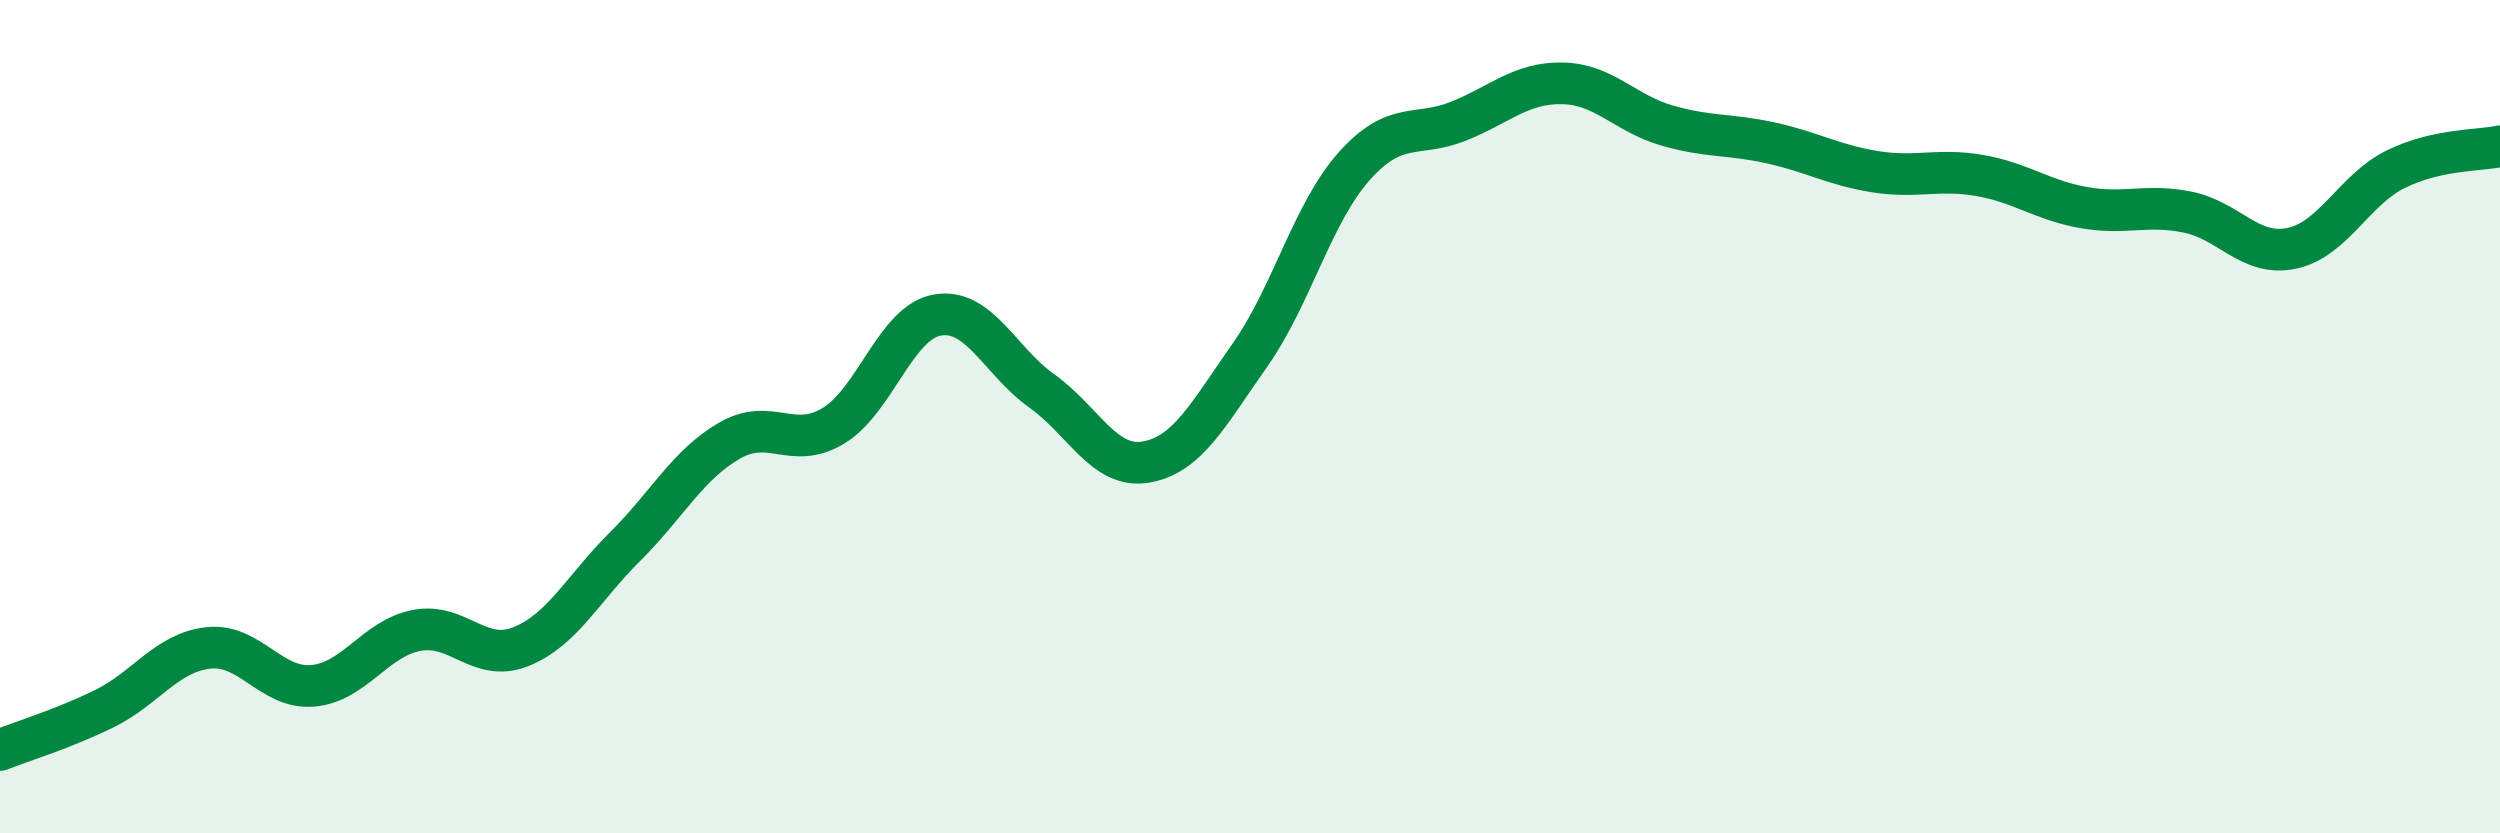
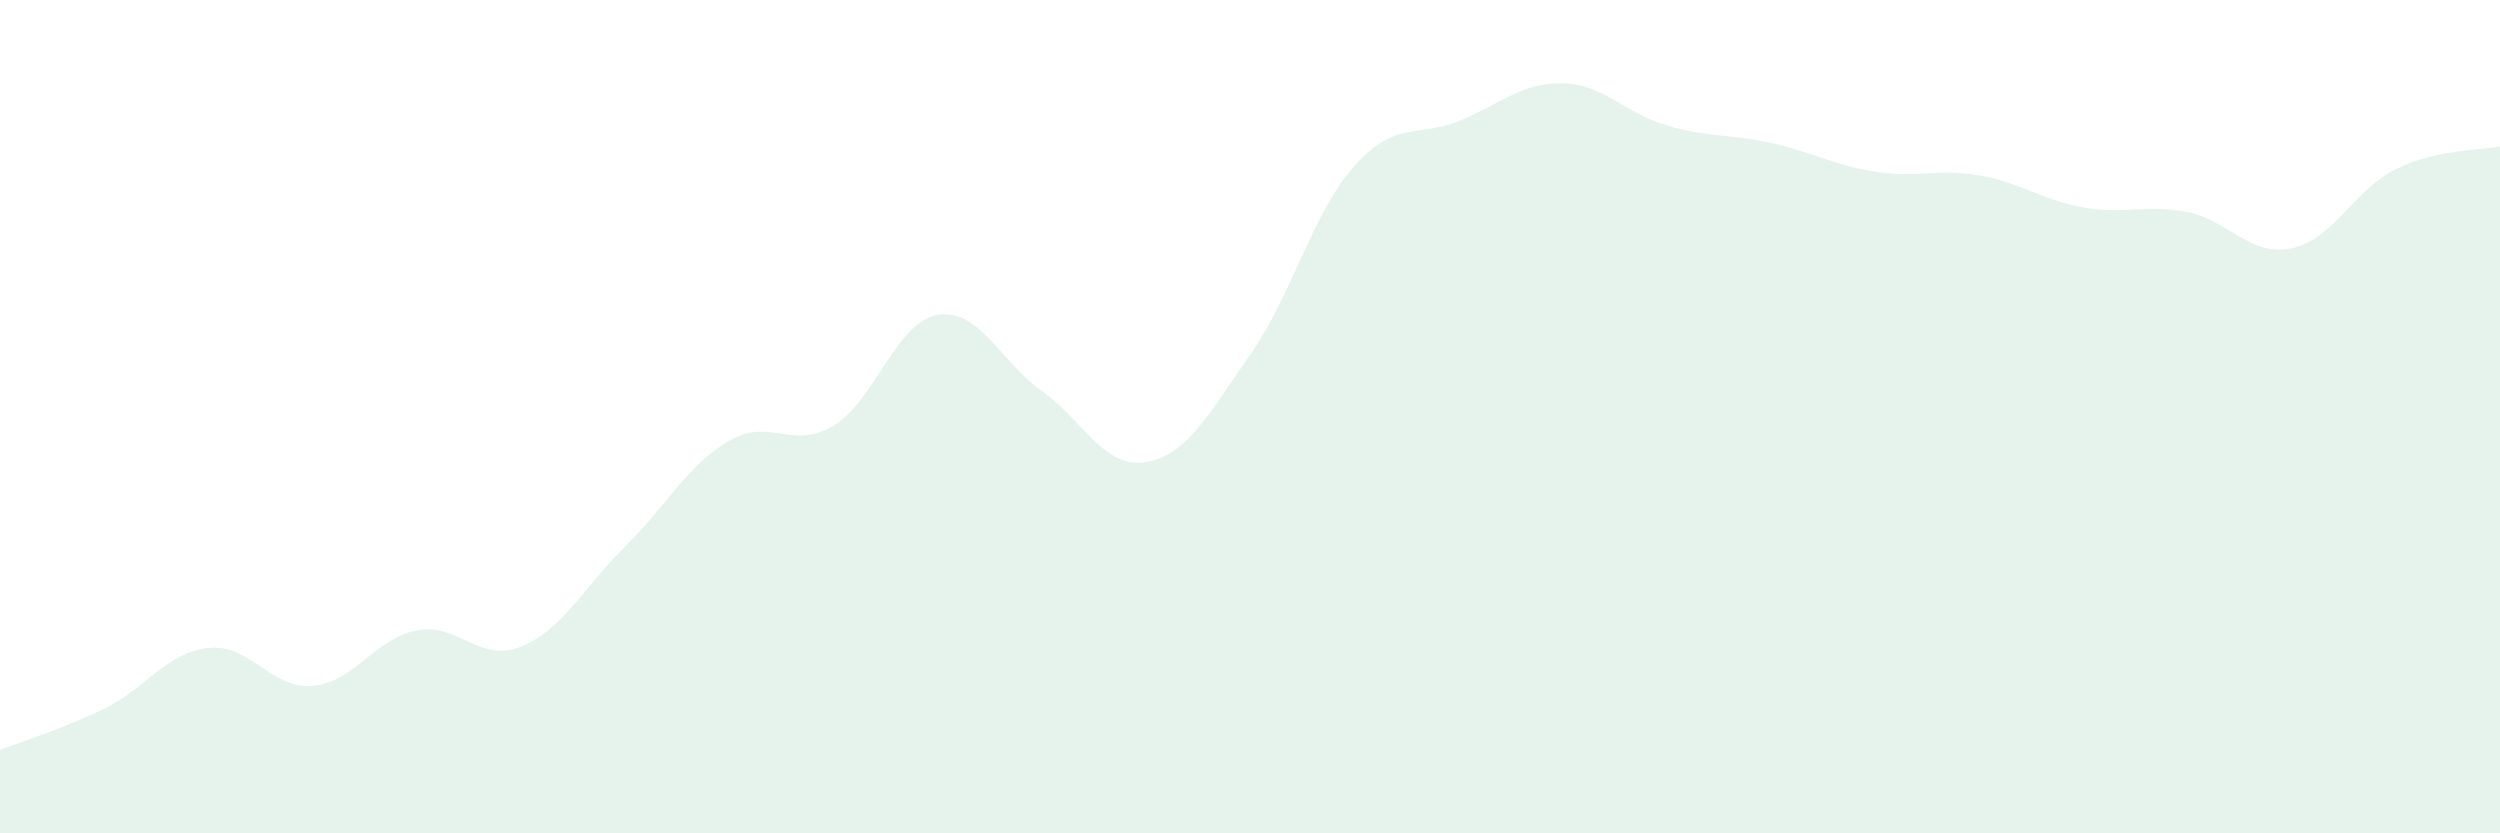
<svg xmlns="http://www.w3.org/2000/svg" width="60" height="20" viewBox="0 0 60 20">
  <path d="M 0,18 C 0.5,17.8 1.5,17.5 2.5,17.01 C 3.5,16.52 4,15.66 5,15.55 C 6,15.44 6.5,16.54 7.5,16.46 C 8.5,16.38 9,15.32 10,15.13 C 11,14.94 11.5,15.92 12.5,15.52 C 13.5,15.12 14,14.11 15,13.12 C 16,12.13 16.5,11.16 17.5,10.58 C 18.5,10 19,10.82 20,10.22 C 21,9.62 21.5,7.73 22.5,7.56 C 23.5,7.39 24,8.67 25,9.38 C 26,10.09 26.5,11.26 27.5,11.09 C 28.5,10.92 29,9.94 30,8.52 C 31,7.1 31.5,5.11 32.5,3.99 C 33.5,2.87 34,3.31 35,2.91 C 36,2.51 36.5,1.98 37.5,2 C 38.5,2.02 39,2.72 40,3.01 C 41,3.3 41.5,3.21 42.5,3.43 C 43.5,3.65 44,3.96 45,4.12 C 46,4.28 46.5,4.04 47.5,4.21 C 48.5,4.38 49,4.8 50,4.98 C 51,5.16 51.5,4.89 52.5,5.09 C 53.5,5.29 54,6.17 55,5.96 C 56,5.75 56.5,4.55 57.5,4.06 C 58.5,3.57 59.5,3.62 60,3.51L60 20L0 20Z" fill="#008740" opacity="0.1" stroke-linecap="round" stroke-linejoin="round" />
-   <path d="M 0,18 C 0.5,17.8 1.5,17.5 2.5,17.01 C 3.5,16.52 4,15.66 5,15.55 C 6,15.44 6.5,16.54 7.5,16.46 C 8.5,16.38 9,15.32 10,15.13 C 11,14.94 11.5,15.92 12.5,15.52 C 13.5,15.12 14,14.11 15,13.12 C 16,12.13 16.5,11.16 17.5,10.58 C 18.5,10 19,10.82 20,10.22 C 21,9.62 21.5,7.73 22.5,7.56 C 23.5,7.39 24,8.67 25,9.38 C 26,10.09 26.5,11.26 27.5,11.09 C 28.5,10.92 29,9.94 30,8.52 C 31,7.1 31.5,5.11 32.5,3.99 C 33.5,2.87 34,3.31 35,2.91 C 36,2.51 36.5,1.98 37.5,2 C 38.5,2.02 39,2.72 40,3.01 C 41,3.3 41.5,3.21 42.5,3.43 C 43.5,3.65 44,3.96 45,4.12 C 46,4.28 46.5,4.04 47.5,4.21 C 48.5,4.38 49,4.8 50,4.98 C 51,5.16 51.5,4.89 52.5,5.09 C 53.5,5.29 54,6.17 55,5.96 C 56,5.75 56.5,4.55 57.5,4.06 C 58.5,3.57 59.5,3.62 60,3.51" stroke="#008740" stroke-width="1" fill="none" stroke-linecap="round" stroke-linejoin="round" />
</svg>